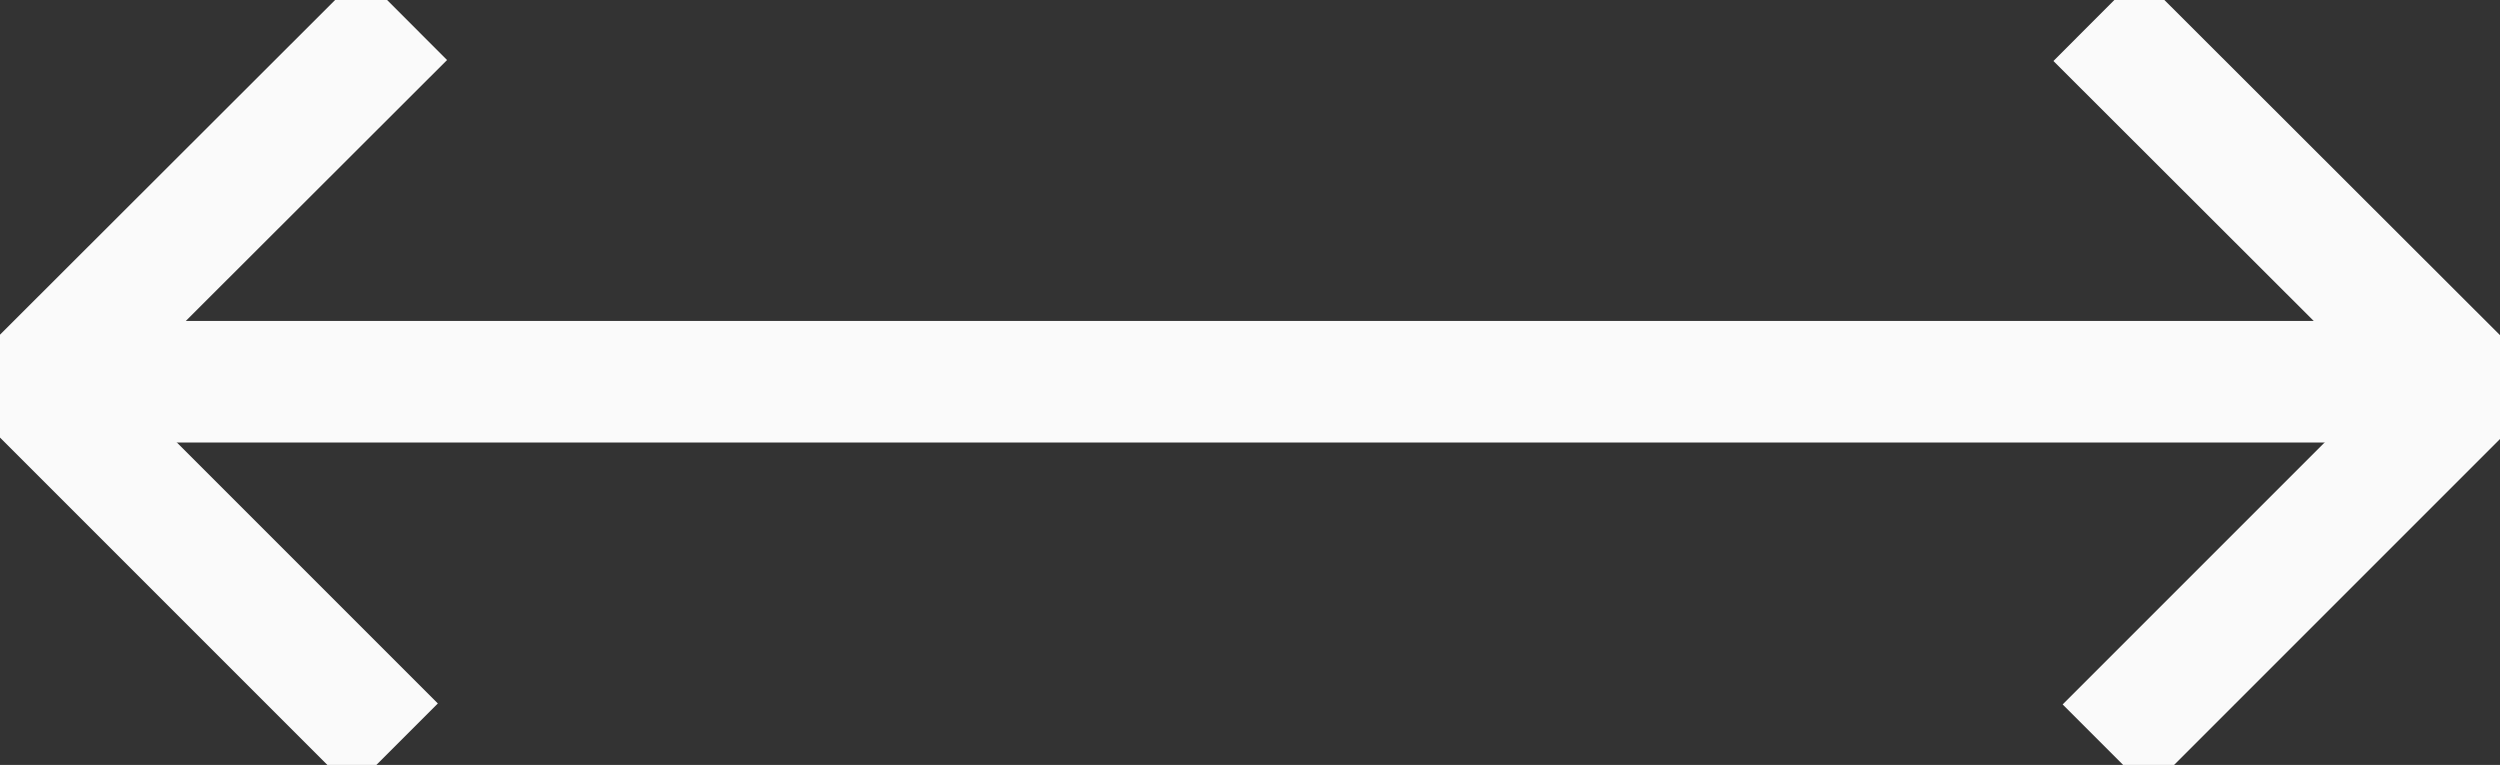
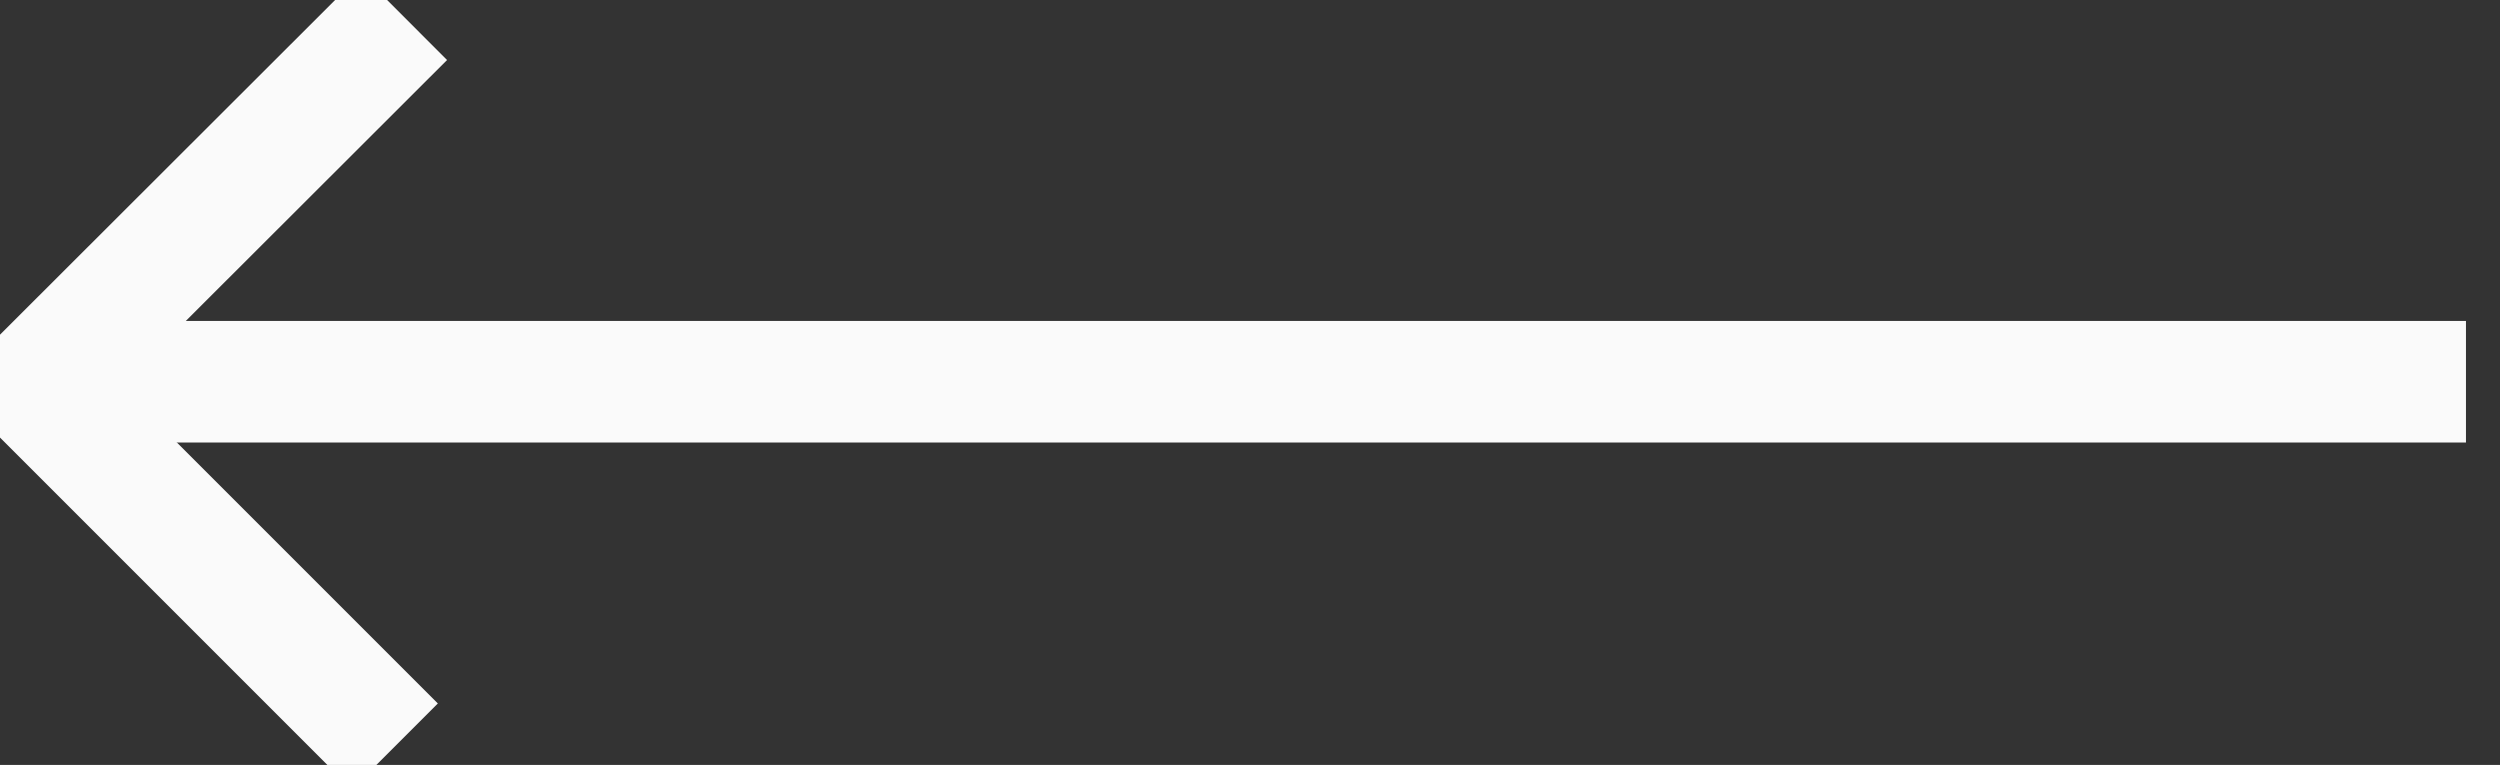
<svg xmlns="http://www.w3.org/2000/svg" version="1.1" viewBox="0 0 514.1 157.3">
  <rect x="0" y="0" width="514.1" height="157.3" fill="#333333" stroke="none" />
  <defs>
    <style>
      .cls-1 {
        fill: none;
        stroke: #fafafa;
        stroke-miterlimit: 10;
        stroke-width: 25px;
      }
    </style>
  </defs>
  <g>
    <g id="Layer_1">
-       <polyline class="cls-1" points="431.1 3.7 507.1 79.6 433 153.7" />
      <line class="cls-1" x1="507.1" y1="78.5" x2="7.1" y2="78.5" />
      <polyline class="cls-1" points="83.1 3.5 7.1 79.4 81.2 153.5" />
    </g>
  </g>
</svg>